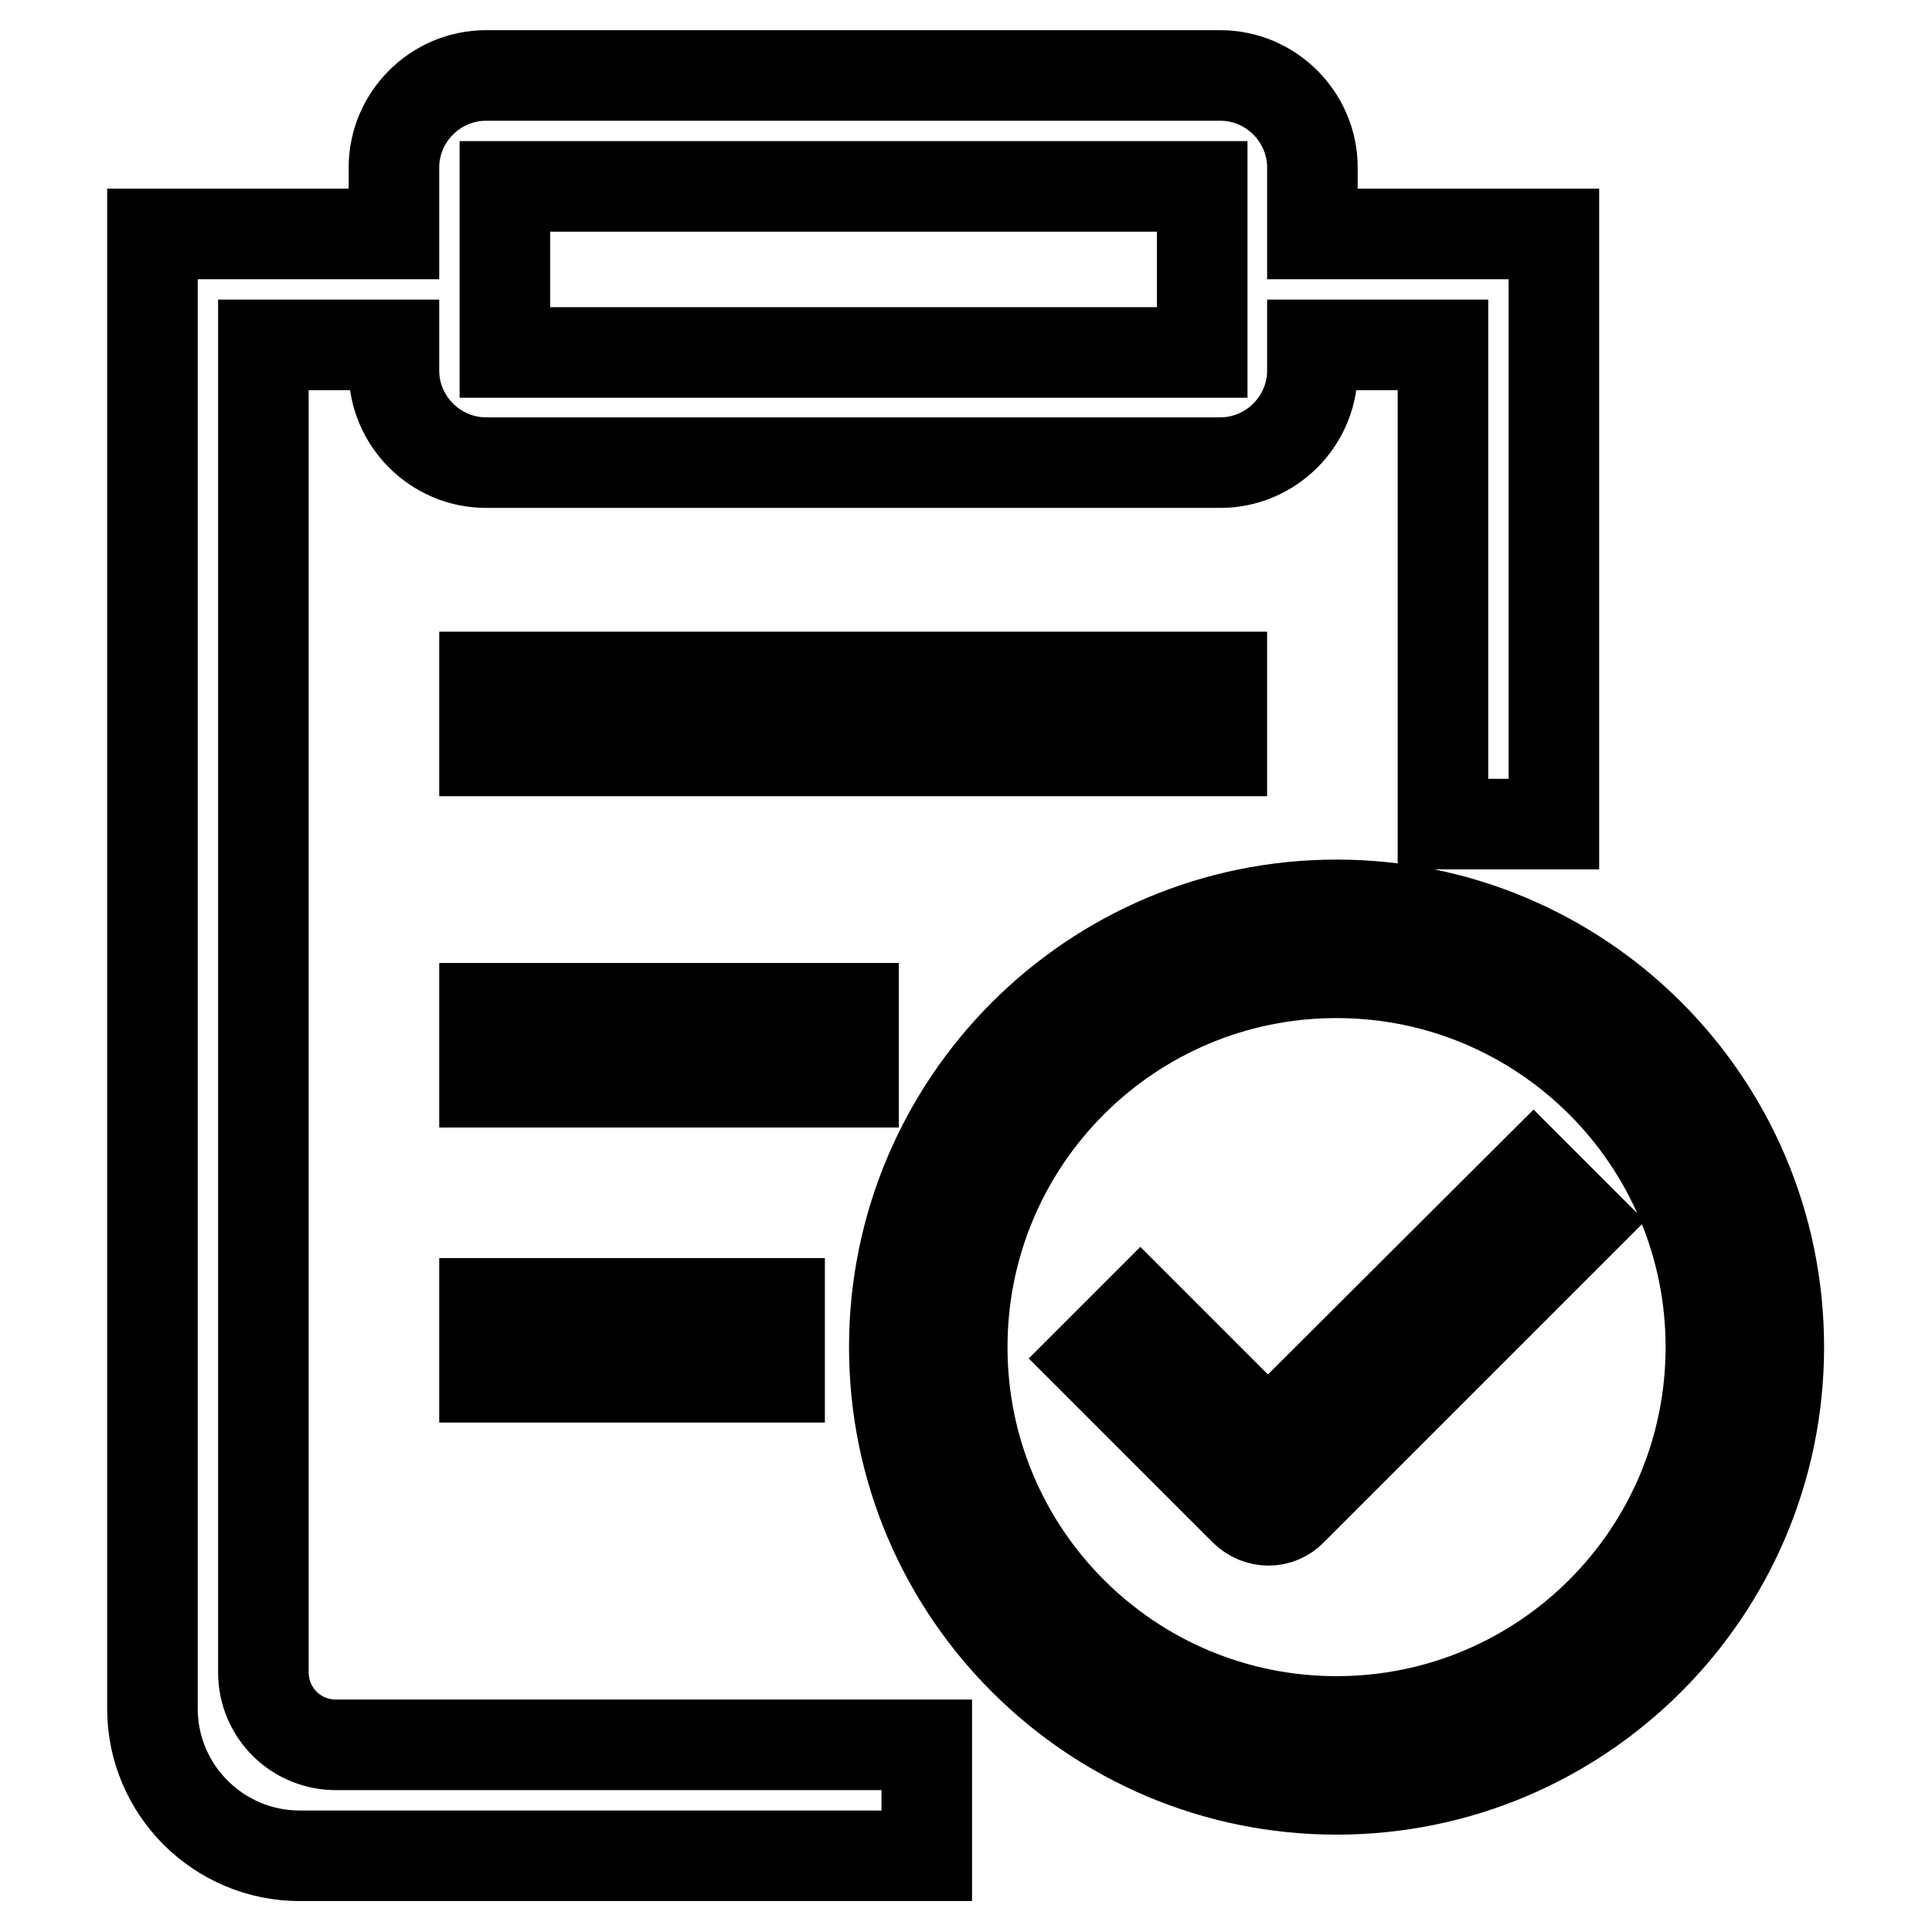
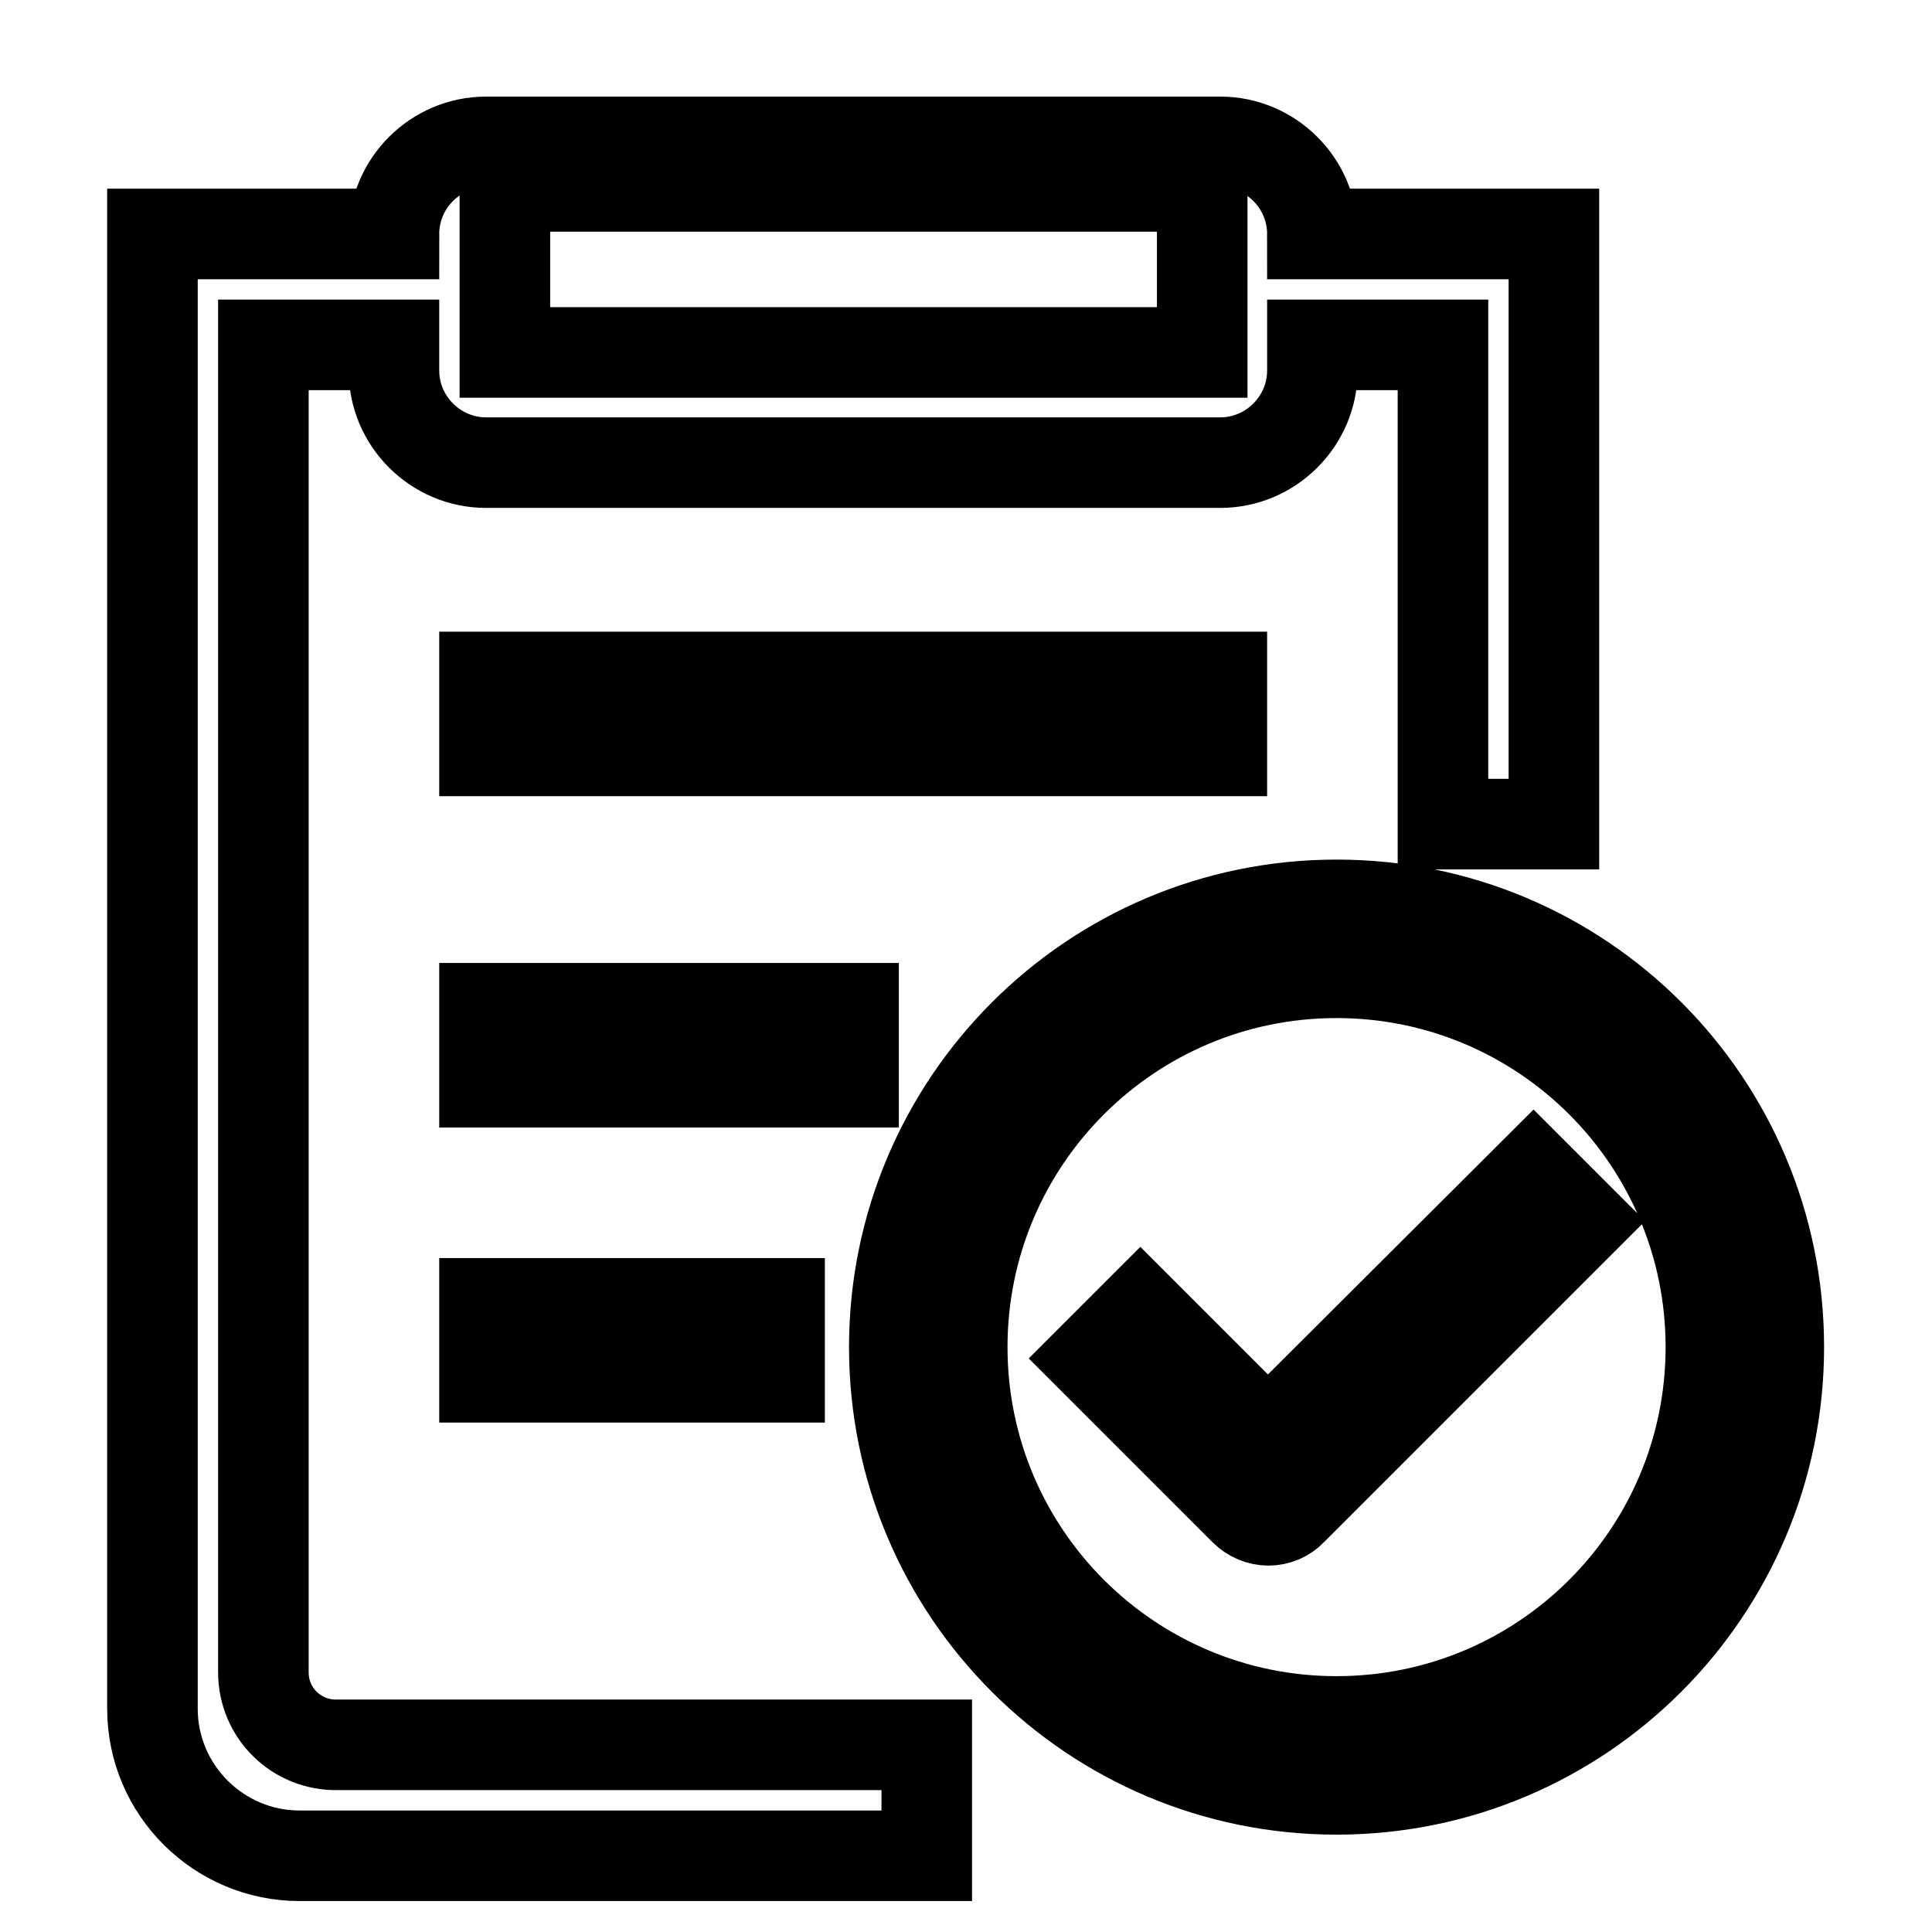
<svg xmlns="http://www.w3.org/2000/svg" version="1.1" x="0px" y="0px" viewBox="0 0 256 256" enable-background="new 0 0 256 256" xml:space="preserve">
  <g>
-     <path stroke-width="12" fill-opacity="0" stroke="#000000" d="M168,190.6l-16.9-16.9l-6.3,6.3l20.1,20.1c1.8,1.8,4.6,1.8,6.3,0l38.3-38.3l-6.3-6.3L168,190.6z  M177.1,119.9c-32.4,0-58.6,26.3-58.6,58.6c0,32.4,26.3,58.6,58.6,58.6c32.4,0,58.6-26.3,58.6-58.6 C235.7,146.1,209.5,119.9,177.1,119.9z M177.1,228.1c-27.4,0-49.6-22.2-49.6-49.6c0-27.4,22.2-49.6,49.6-49.6s49.6,22.2,49.6,49.6 C226.7,205.9,204.5,228.1,177.1,228.1z M64.2,89.7h97.7v9.8H64.2V89.7z M64.2,133.6h48.9v9.8H64.2V133.6z M64.2,172.7h39.1v9.8 H64.2V172.7z M34.9,221.6V45.7h17.3v3.4c0,6.7,5.5,12.2,12.2,12.2h97.3c6.7,0,12.2-5.5,12.2-12.2v-3.4h17.3v63.5h14.7V31h-32v-8.8 c0-6.7-5.5-12.2-12.2-12.2H64.4c-6.7,0-12.2,5.5-12.2,12.2V31h-32v195.4c0,10.8,8.8,19.5,19.5,19.5h83.1v-14.7H44.7 C39.3,231.3,34.9,227,34.9,221.6z M66.9,24.7h92.4v22H66.9V24.7z" />
+     <path stroke-width="12" fill-opacity="0" stroke="#000000" d="M168,190.6l-16.9-16.9l-6.3,6.3l20.1,20.1c1.8,1.8,4.6,1.8,6.3,0l38.3-38.3l-6.3-6.3L168,190.6z  M177.1,119.9c-32.4,0-58.6,26.3-58.6,58.6c0,32.4,26.3,58.6,58.6,58.6c32.4,0,58.6-26.3,58.6-58.6 C235.7,146.1,209.5,119.9,177.1,119.9z M177.1,228.1c-27.4,0-49.6-22.2-49.6-49.6c0-27.4,22.2-49.6,49.6-49.6s49.6,22.2,49.6,49.6 C226.7,205.9,204.5,228.1,177.1,228.1z M64.2,89.7h97.7v9.8H64.2V89.7z M64.2,133.6h48.9v9.8H64.2V133.6z M64.2,172.7h39.1v9.8 H64.2V172.7z M34.9,221.6V45.7h17.3v3.4c0,6.7,5.5,12.2,12.2,12.2h97.3c6.7,0,12.2-5.5,12.2-12.2v-3.4h17.3v63.5h14.7V31h-32c0-6.7-5.5-12.2-12.2-12.2H64.4c-6.7,0-12.2,5.5-12.2,12.2V31h-32v195.4c0,10.8,8.8,19.5,19.5,19.5h83.1v-14.7H44.7 C39.3,231.3,34.9,227,34.9,221.6z M66.9,24.7h92.4v22H66.9V24.7z" />
  </g>
</svg>